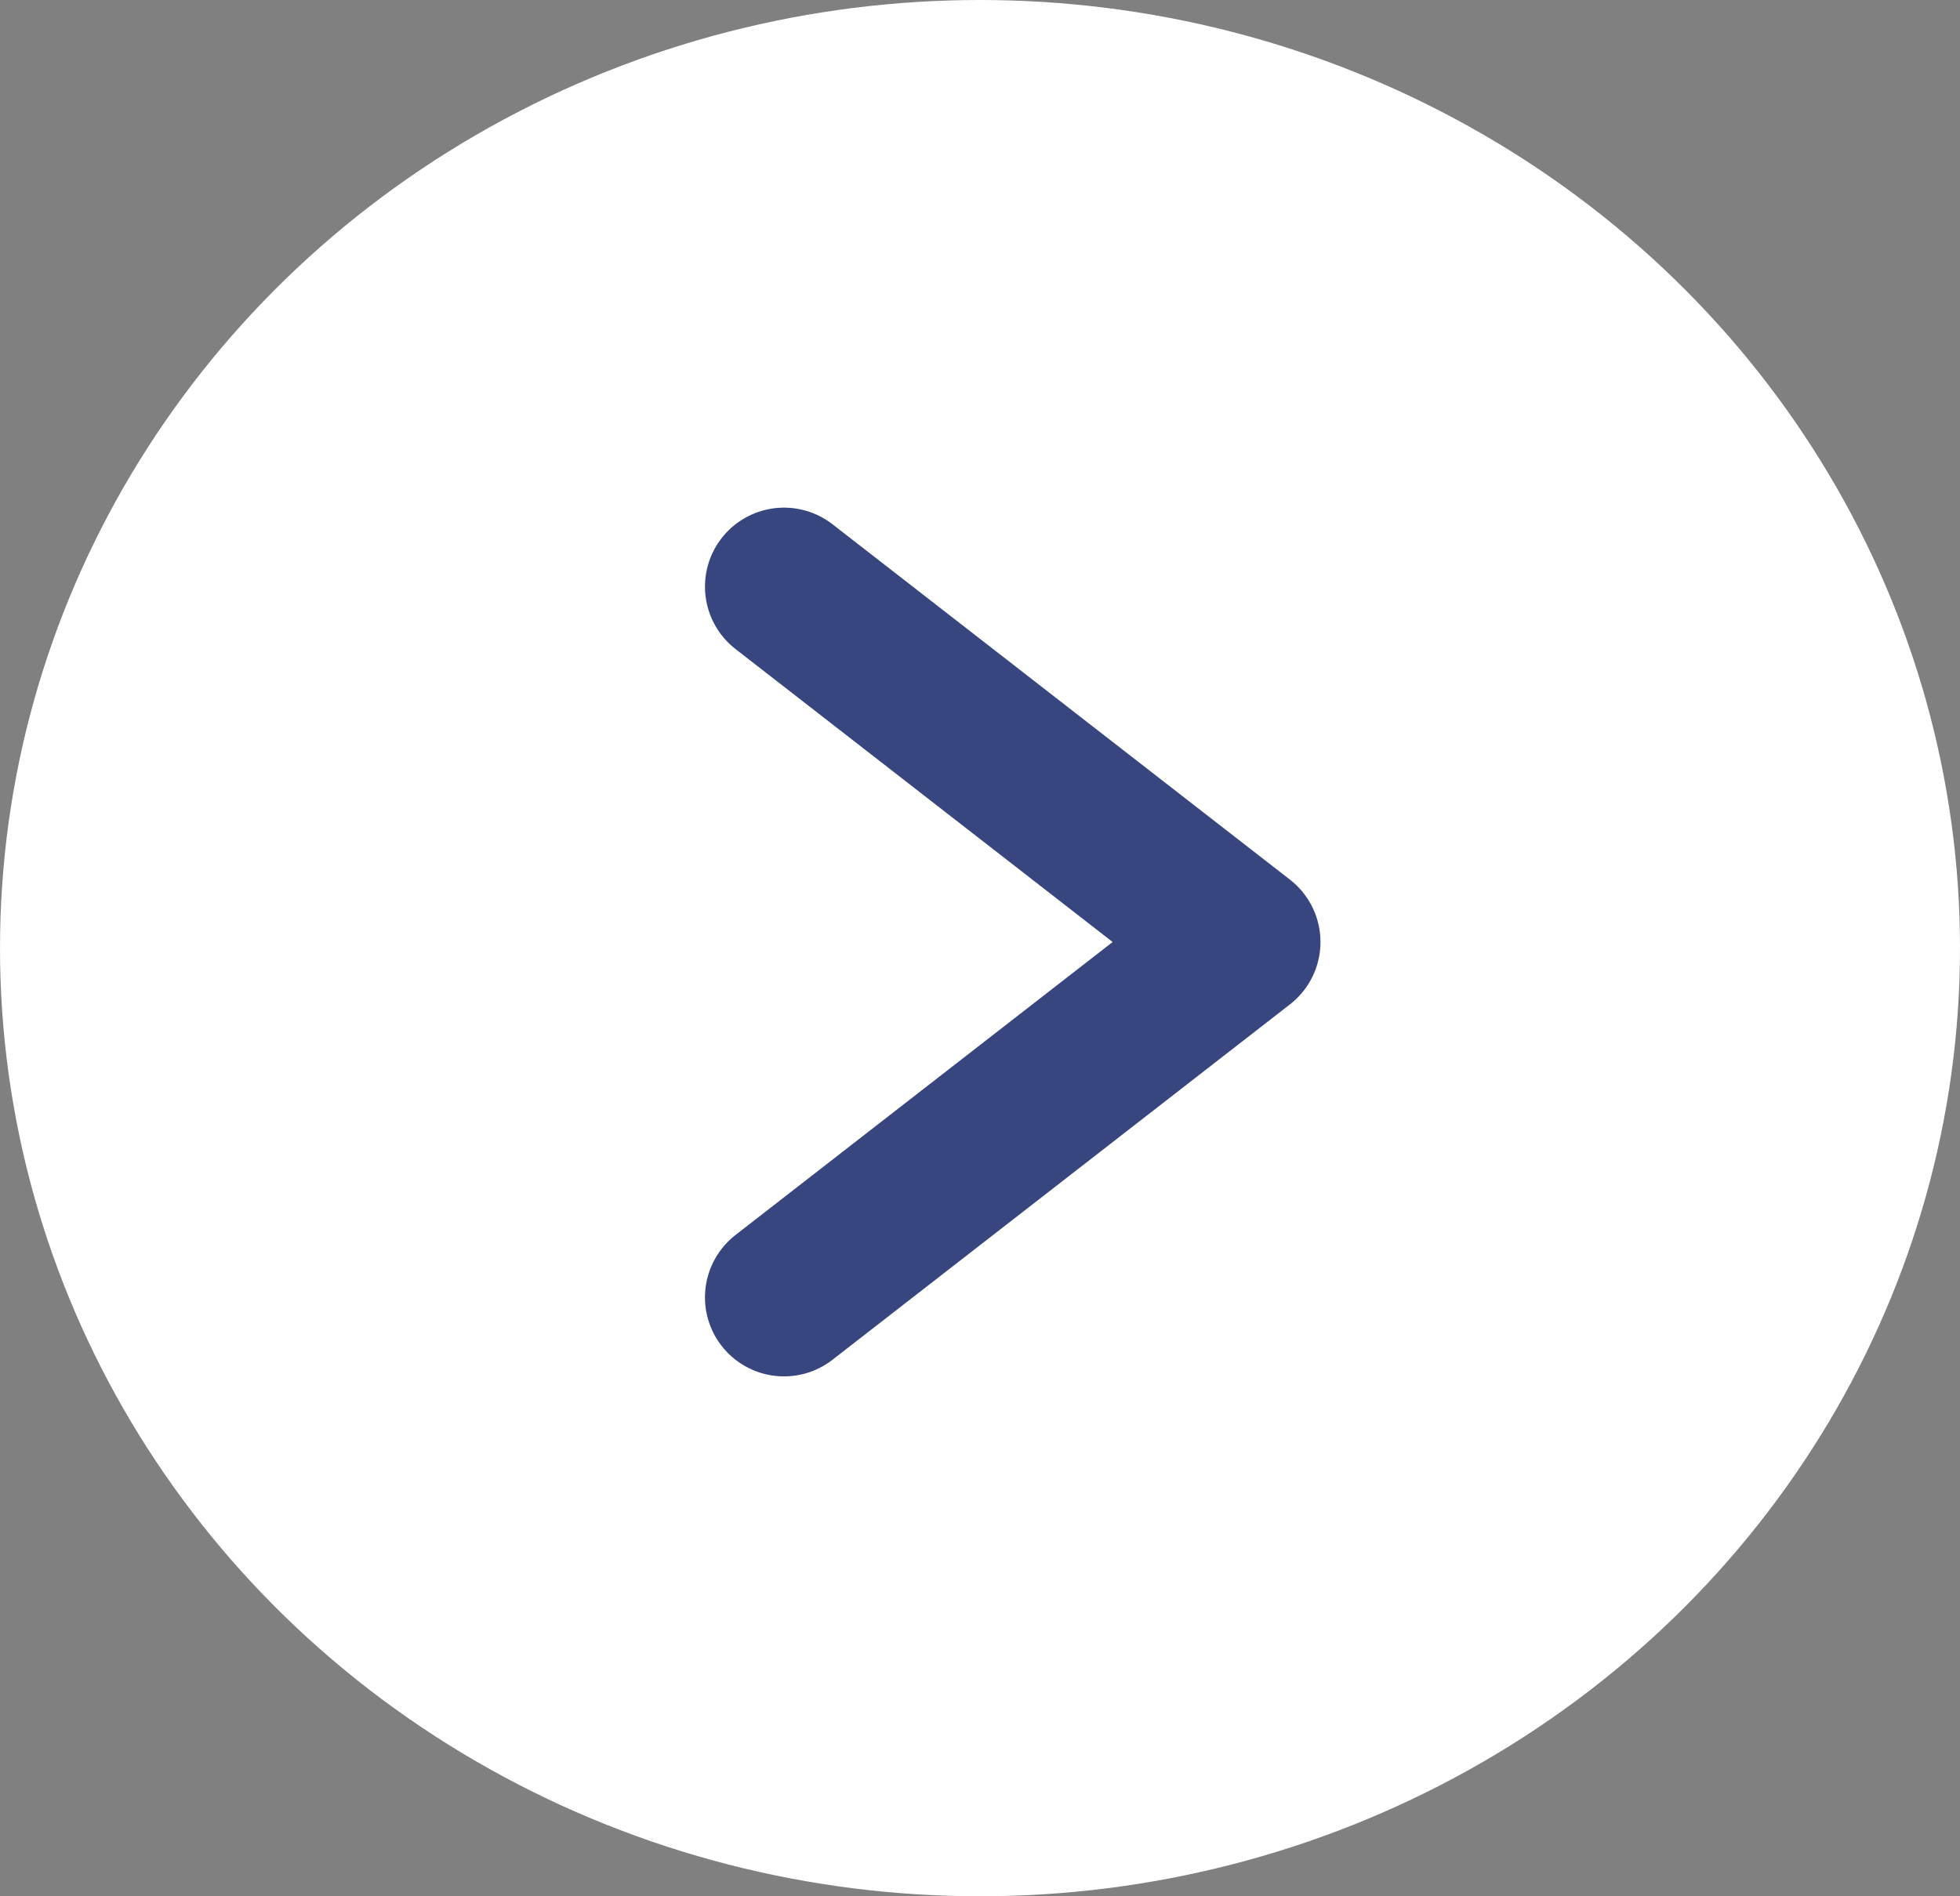
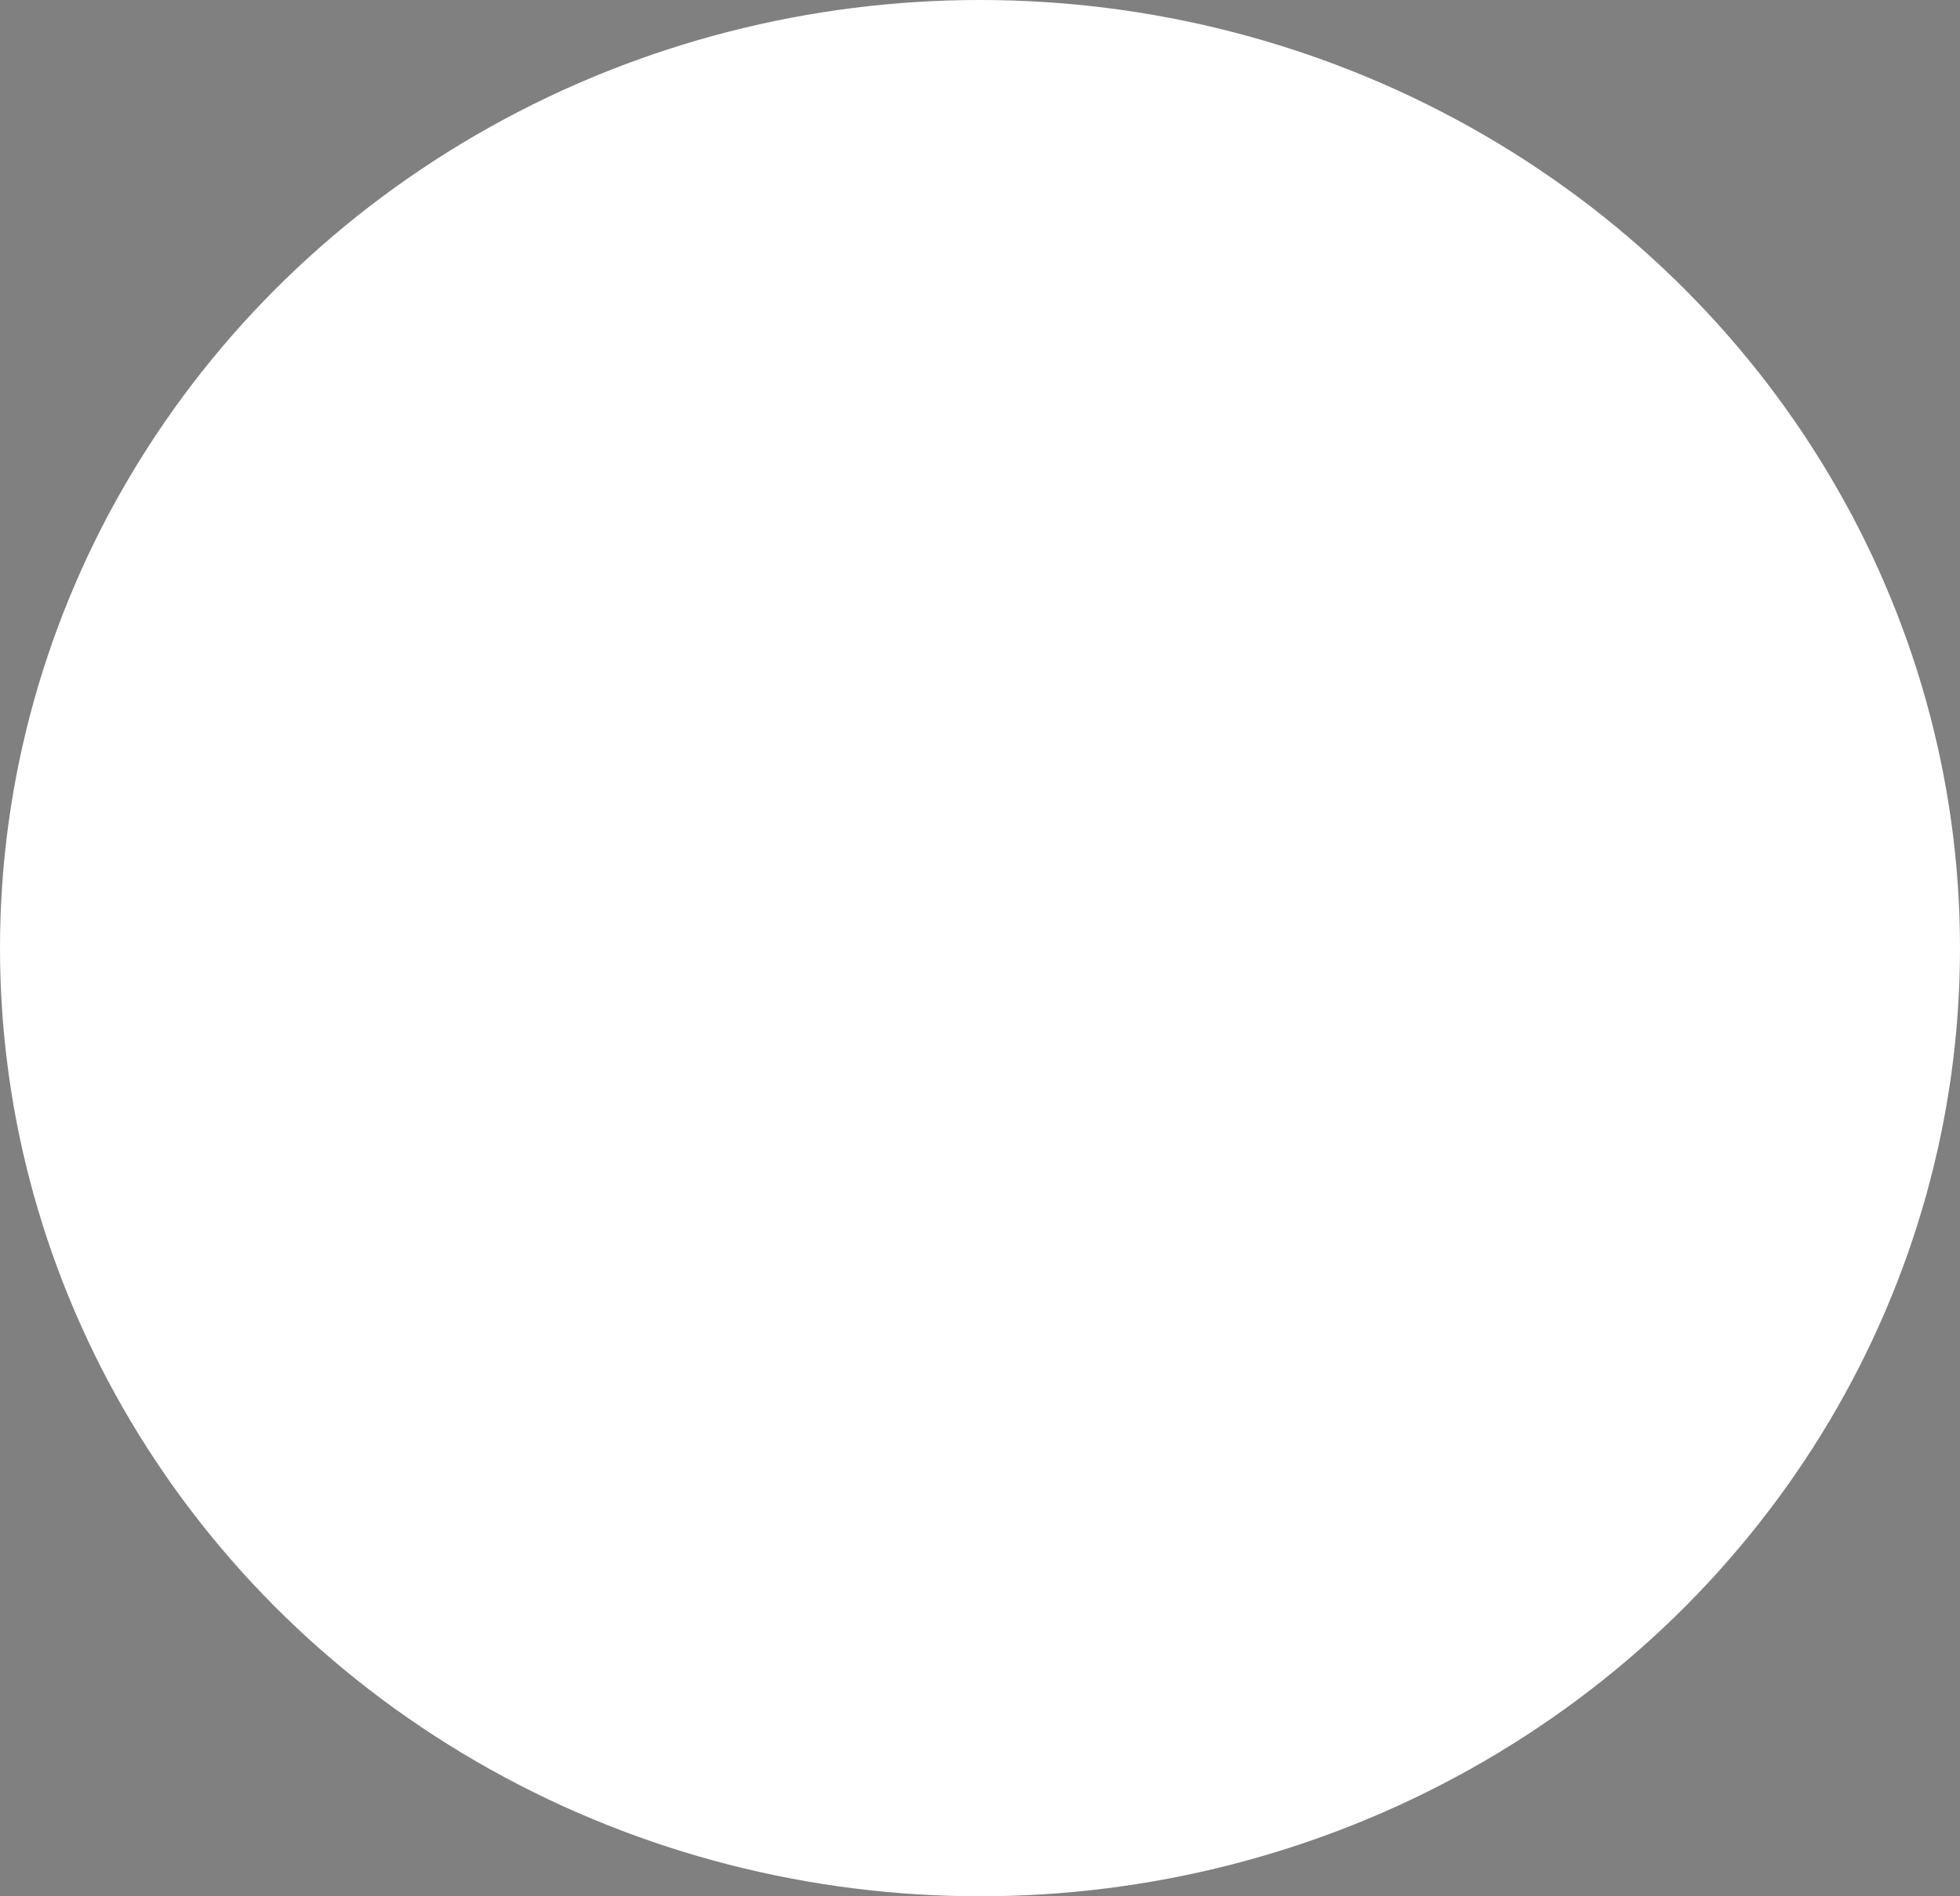
<svg xmlns="http://www.w3.org/2000/svg" width="31" height="30" viewBox="0 0 31 30">
  <rect x="0" y="0" width="31" height="30" fill="#808080" stroke="none" />
  <g id="グループ_381" data-name="グループ 381" transform="translate(-449.636 -3382.636)">
    <ellipse id="楕円形_1" data-name="楕円形 1" cx="15.5" cy="15" rx="15.5" ry="15" transform="translate(449.636 3382.636)" fill="#fff" />
-     <path id="パス_2603" data-name="パス 2603" d="M439.146,3447.819l7.235,5.622-7.235,5.622" transform="translate(22.89 -55.902)" fill="none" stroke="#38467f" stroke-linecap="round" stroke-linejoin="round" stroke-width="2.5" />
  </g>
</svg>